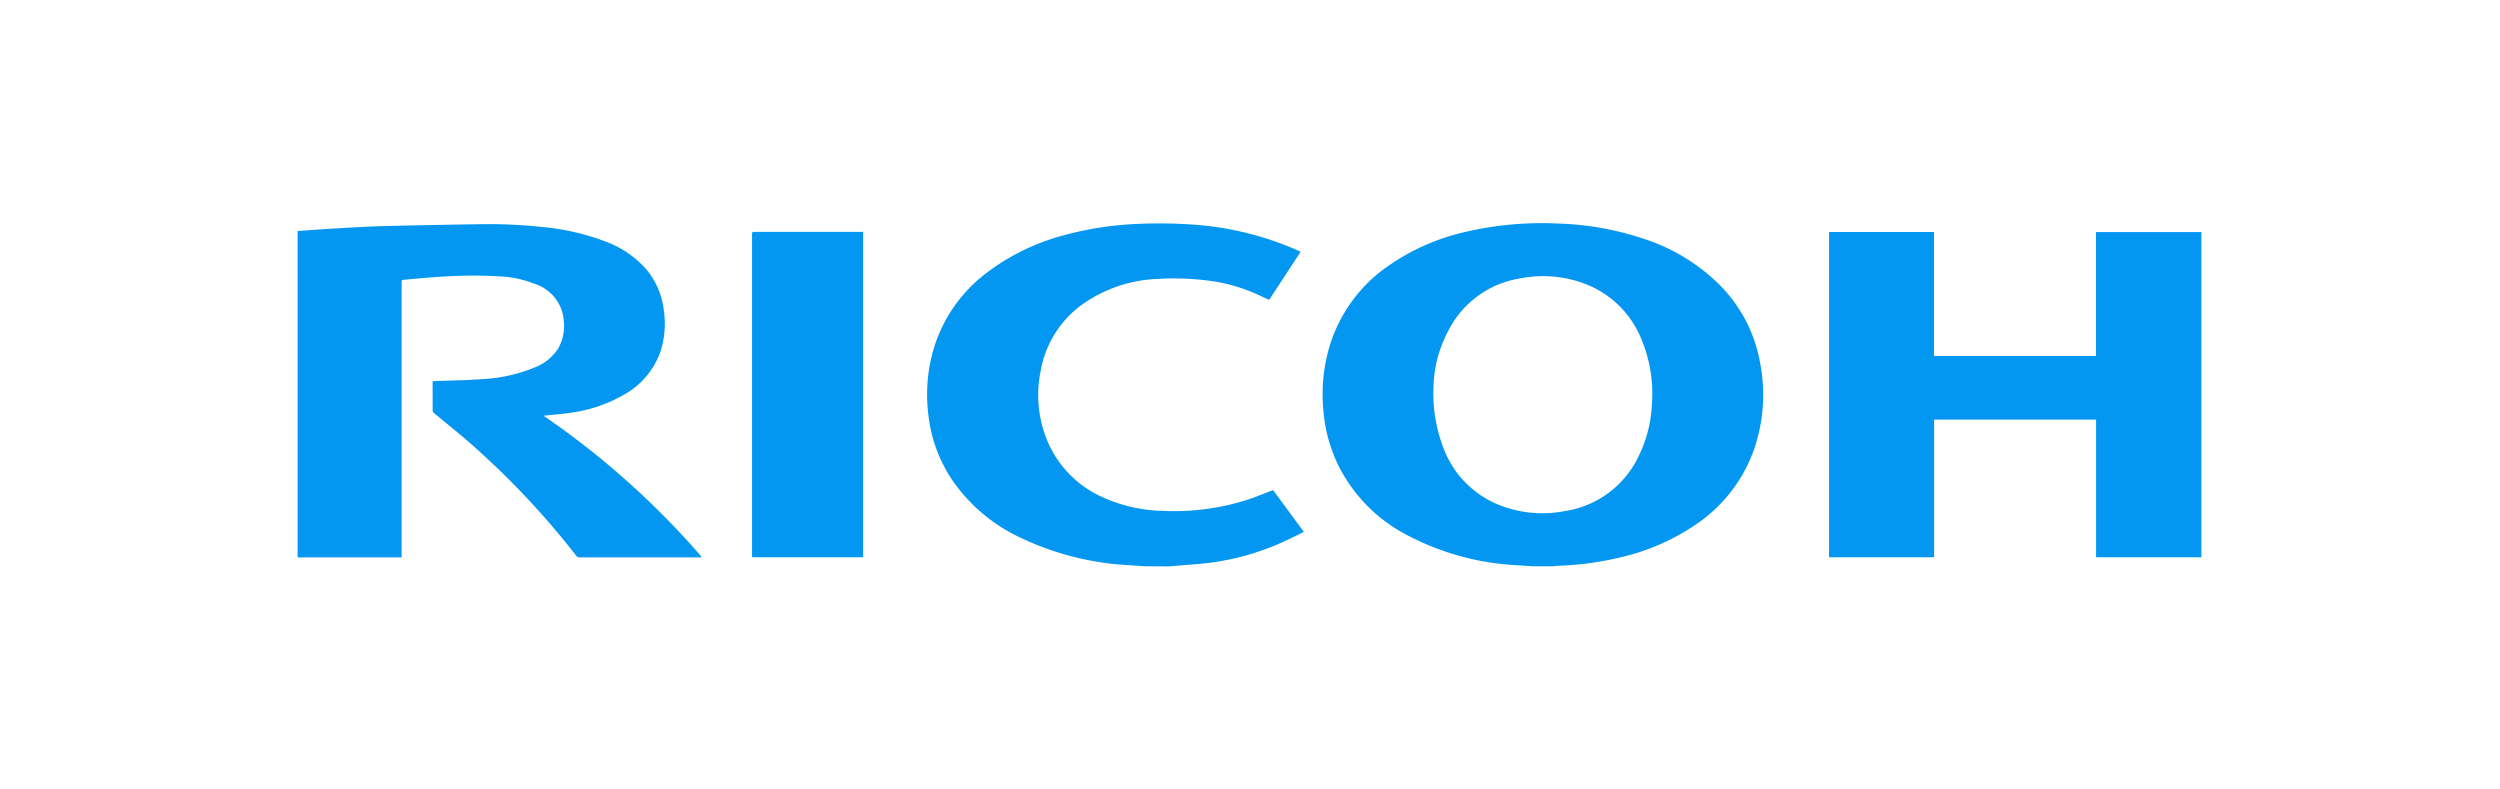
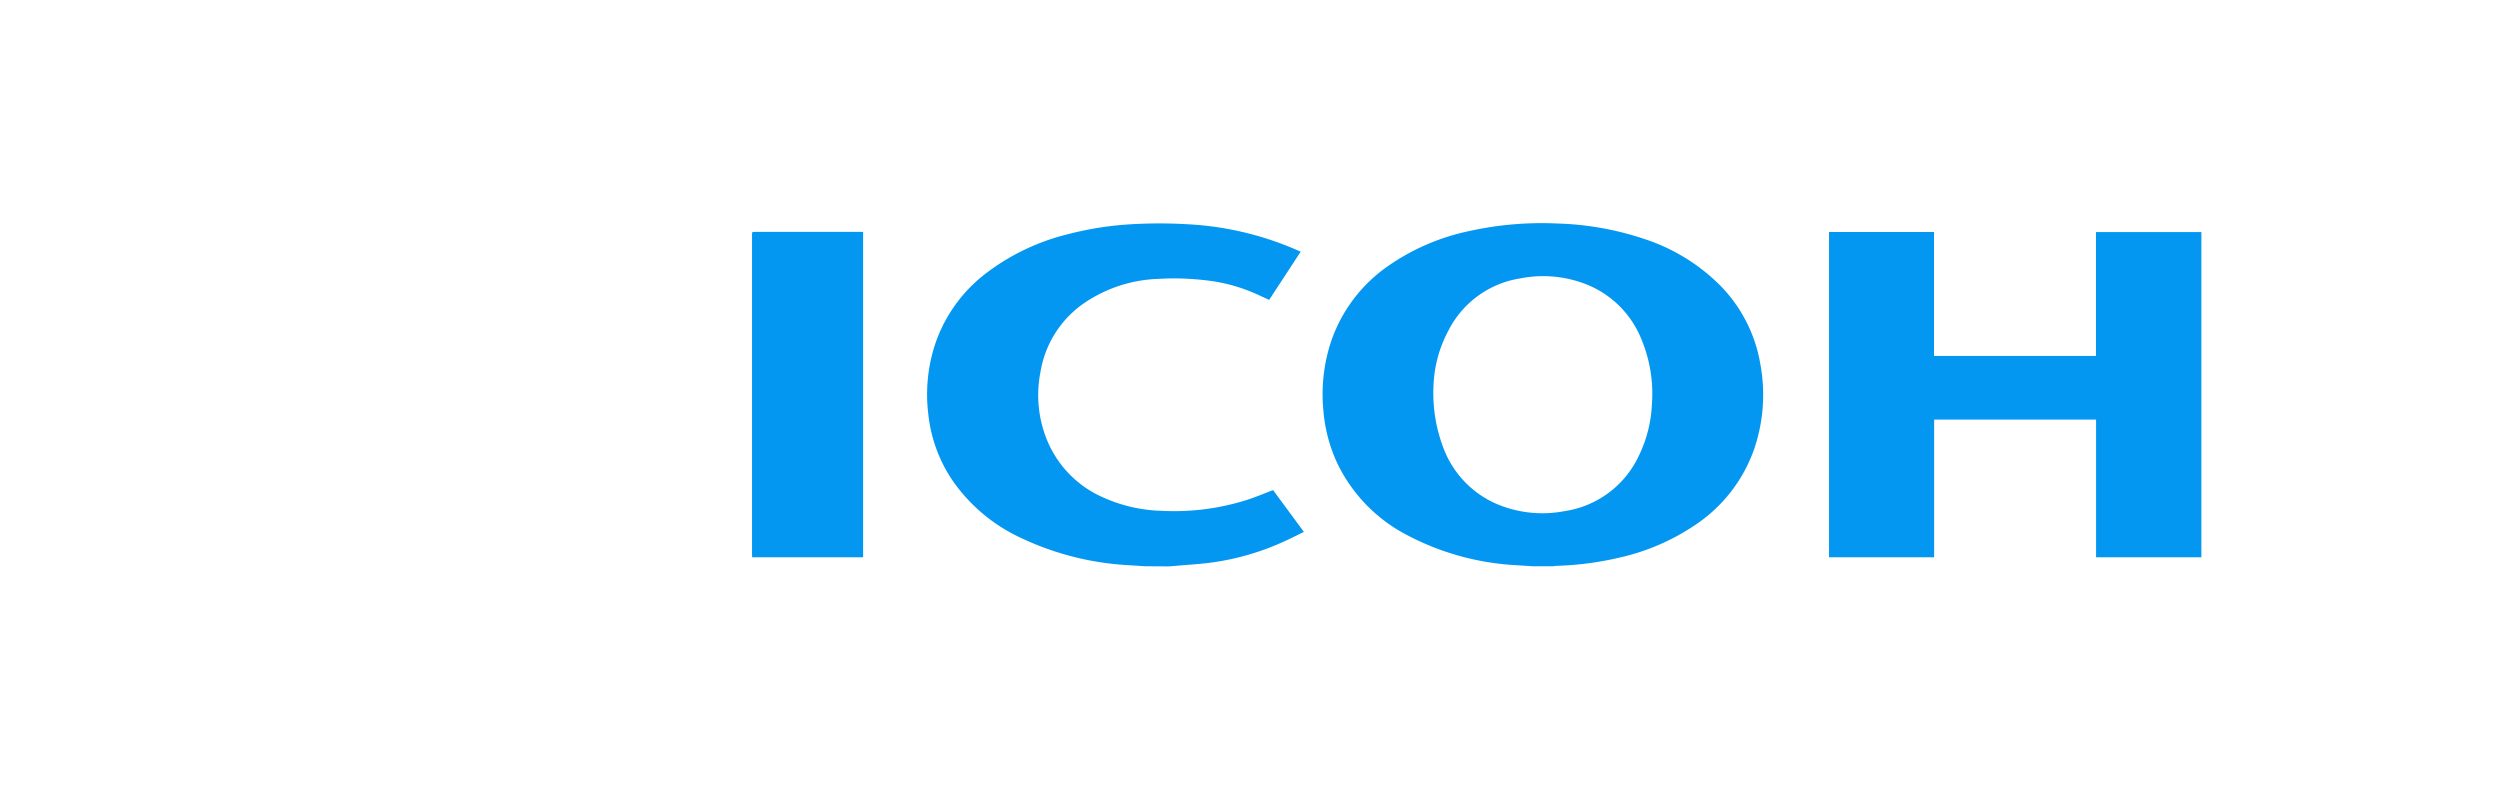
<svg xmlns="http://www.w3.org/2000/svg" width="168" height="53" viewBox="0 0 168 53">
  <defs>
    <clipPath id="clip-Ricoh">
      <rect width="168" height="53" />
    </clipPath>
  </defs>
  <g id="Ricoh" clip-path="url(#clip-Ricoh)">
    <g id="Group_45" data-name="Group 45" transform="translate(-852.469 -2807.984)">
      <path id="Path_241" data-name="Path 241" d="M1635.5,486.334c-.332-.022-.663-.043-.994-.067a17.728,17.728,0,0,1-7.554-2.1,10.619,10.619,0,0,1-4.525-4.7,10.29,10.29,0,0,1-.957-3.561,11.313,11.313,0,0,1,.46-4.512,10.137,10.137,0,0,1,3.944-5.276,14.782,14.782,0,0,1,5.26-2.279,22.576,22.576,0,0,1,6.074-.537,20.1,20.1,0,0,1,5.813,1.035,12.814,12.814,0,0,1,5.082,3.1,9.845,9.845,0,0,1,2.731,5.341,11.27,11.27,0,0,1-.417,5.675,10.155,10.155,0,0,1-3.93,5.083,14.911,14.911,0,0,1-5.182,2.23,21,21,0,0,1-4.123.539c-.093,0-.185.019-.278.03Zm-6.633-12.13a10.305,10.305,0,0,0,.719,4.317,6.625,6.625,0,0,0,3.463,3.6,7.862,7.862,0,0,0,4.63.508,6.58,6.58,0,0,0,5.006-3.761,8.753,8.753,0,0,0,.856-3.39,9.494,9.494,0,0,0-.7-4.391,6.618,6.618,0,0,0-3.506-3.615,7.906,7.906,0,0,0-4.633-.482,6.539,6.539,0,0,0-4.817,3.477,8.436,8.436,0,0,0-1.018,3.742" transform="translate(-680.066 2359.702)" fill="#0497f2" />
-       <path id="Path_242" data-name="Path 242" d="M1482.215,463.867c1.007-.068,2.013-.144,3.021-.2.94-.054,1.882-.107,2.823-.131q3.247-.079,6.495-.127a33.241,33.241,0,0,1,4.038.184,16,16,0,0,1,4.362,1,6.71,6.71,0,0,1,2.7,1.86,5.229,5.229,0,0,1,1.179,2.82,6.052,6.052,0,0,1-.26,2.768,5.314,5.314,0,0,1-2.415,2.819,9.713,9.713,0,0,1-3.455,1.2c-.578.095-1.166.135-1.75.2l-.211.022a55.464,55.464,0,0,1,10.64,9.5c-.073.009-.11.017-.146.017q-4.046,0-8.09,0a.291.291,0,0,1-.2-.1,55.077,55.077,0,0,0-7-7.452c-.824-.731-1.689-1.418-2.539-2.121a.282.282,0,0,1-.12-.246c.005-.633,0-1.267,0-1.915.053,0,.1-.01.142-.012,1.071-.042,2.144-.052,3.212-.133a10.638,10.638,0,0,0,3.485-.774,3.285,3.285,0,0,0,1.609-1.3,3.083,3.083,0,0,0,.368-1.82,2.81,2.81,0,0,0-1.942-2.5,7.155,7.155,0,0,0-2.211-.5,30.6,30.6,0,0,0-4.259.027c-.784.044-1.566.129-2.349.192-.106.008-.143.049-.139.154.007.171,0,.343,0,.515V485.8h-6.987Z" transform="translate(-609.746 2359.64)" fill="#0497f2" />
      <path id="Path_243" data-name="Path 243" d="M1582.348,486.342c-.336-.022-.673-.043-1.01-.066a19.322,19.322,0,0,1-7.542-1.941,11.4,11.4,0,0,1-4.419-3.807,9.777,9.777,0,0,1-1.59-4.38,10.841,10.841,0,0,1,.464-4.754,10.014,10.014,0,0,1,3.425-4.75,14.92,14.92,0,0,1,5.431-2.6,21.9,21.9,0,0,1,3.993-.664,32.143,32.143,0,0,1,4.119-.02,21.067,21.067,0,0,1,7.506,1.808c.024.01.046.024.079.043l-2.115,3.231c-.386-.175-.755-.353-1.132-.512a11.306,11.306,0,0,0-3.192-.811,17.965,17.965,0,0,0-3.133-.087,9.374,9.374,0,0,0-5.139,1.743,6.99,6.99,0,0,0-2.769,4.5,8,8,0,0,0,.506,4.748,7.181,7.181,0,0,0,3.745,3.713,10.225,10.225,0,0,0,3.883.881,16.194,16.194,0,0,0,5.815-.758c.561-.186,1.107-.416,1.681-.634l2.069,2.809c-.4.194-.778.385-1.163.565a17.3,17.3,0,0,1-4.97,1.484c-.833.115-1.677.159-2.515.235-.145.013-.289.023-.433.034Z" transform="translate(-652.933 2359.694)" fill="#0497f2" />
      <path id="Path_244" data-name="Path 244" d="M1690.181,464.472h7.055V472.8h10.883v-8.321h7.084v21.854h-7.077v-9.252h-10.882v9.249h-7.063Z" transform="translate(-714.801 2359.101)" fill="#0497f2" />
      <path id="Path_245" data-name="Path 245" d="M1551.39,464.458v21.865h-7.457c0-.069-.008-.13-.008-.191q0-10.734,0-21.467c0-.206,0-.206.2-.206h7.265Z" transform="translate(-640.919 2359.108)" fill="#0497f2" />
    </g>
  </g>
</svg>